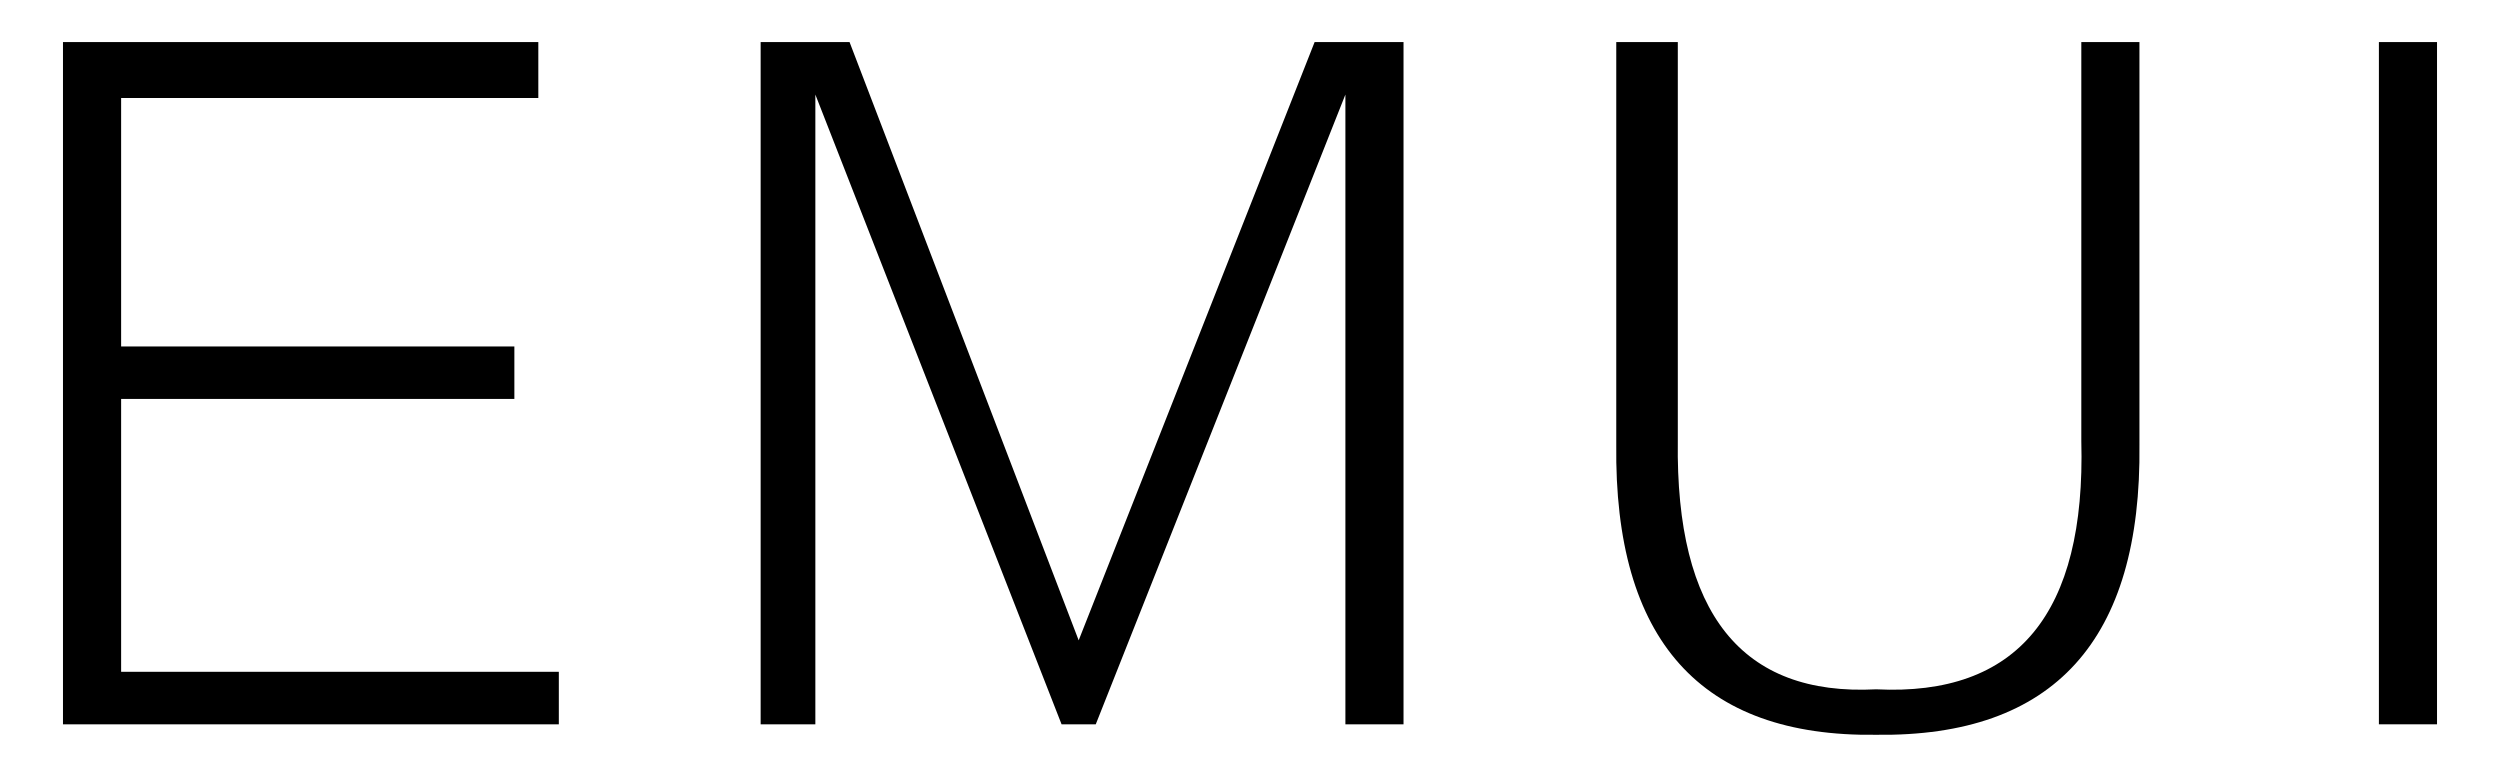
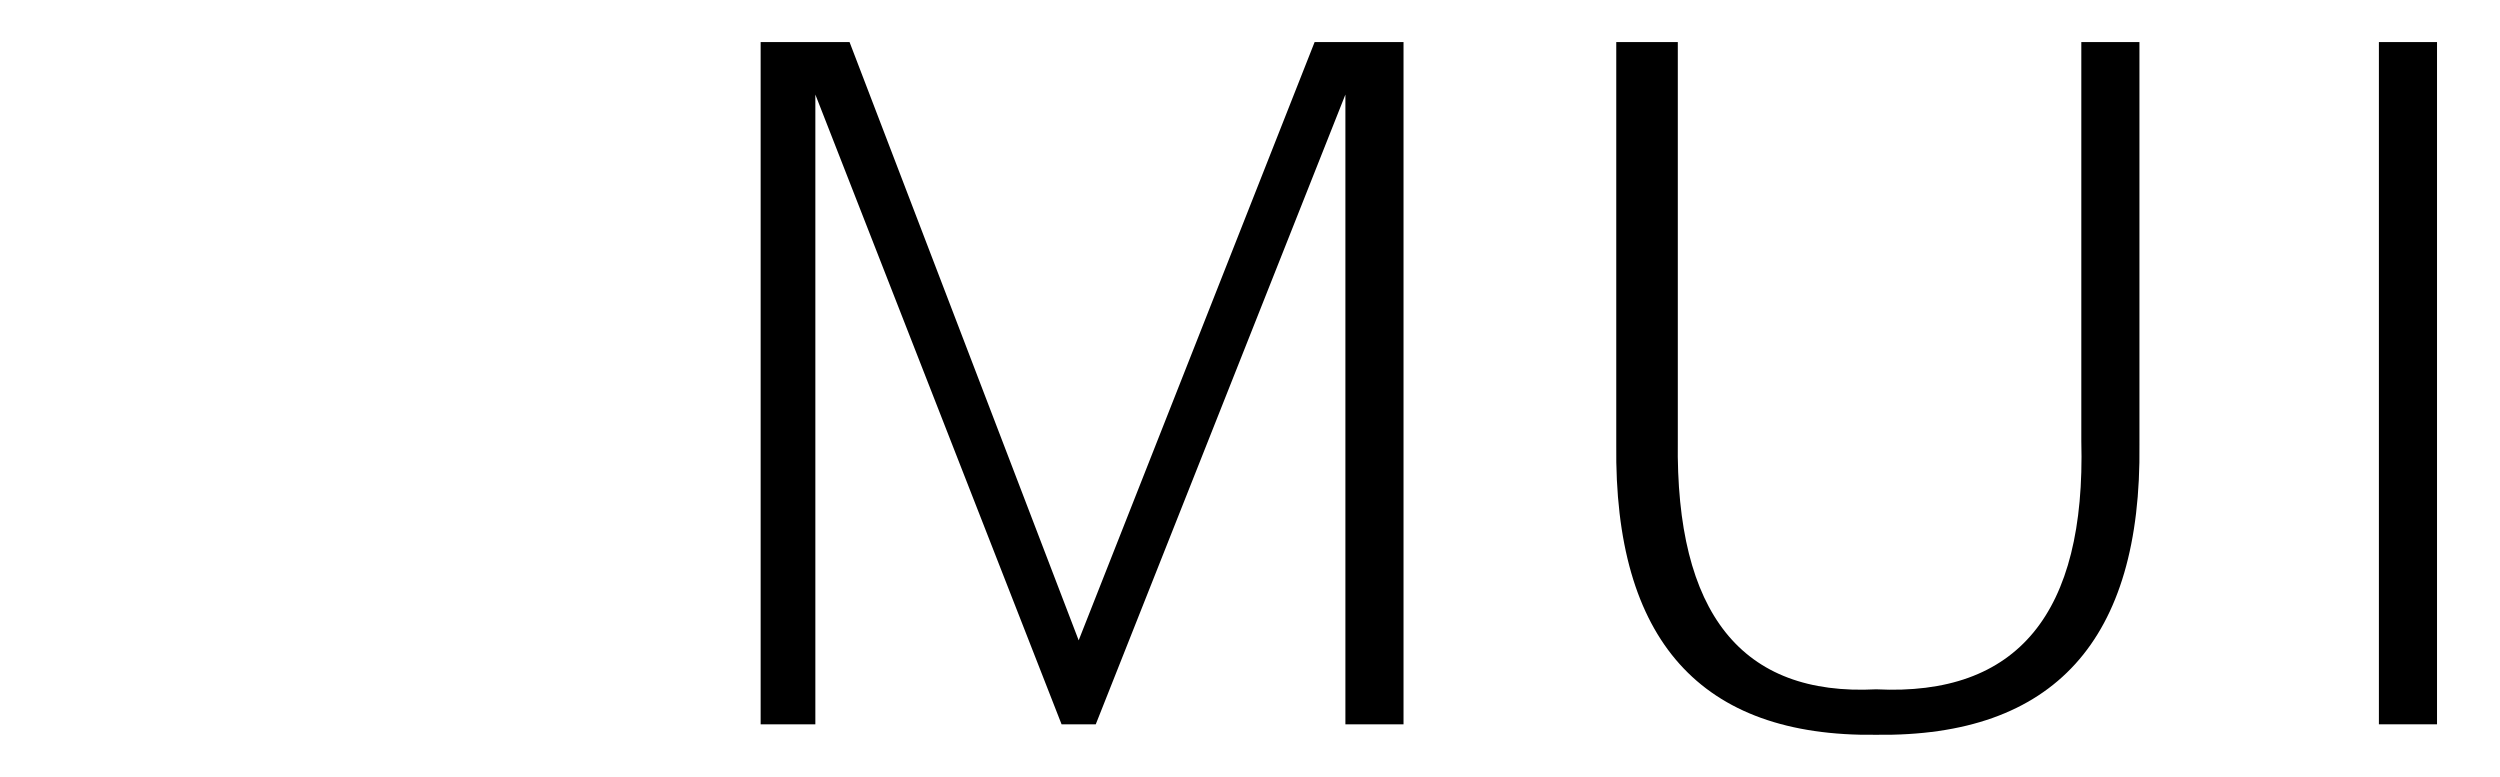
<svg xmlns="http://www.w3.org/2000/svg" width="119.093" height="37" viewBox="0 0 119.093 37">
  <defs>
    <clipPath id="clip-path">
      <rect x="-3" y="-2" width="119.093" height="37" fill="none" />
    </clipPath>
  </defs>
  <g id="EMUI" transform="translate(3 2)" clip-path="url(#clip-path)" style="isolation: isolate">
    <g id="组_3777" data-name="组 3777" transform="translate(-1051.131 -4700.659)">
-       <path id="路径_70" data-name="路径 70" d="M803.858,3111.2h18.733v-2.5H803.858v-11.835h19.874V3094.2H801.088v32.5h23.621v-2.5H803.858Z" transform="translate(250.043 1606.463)" />
      <path id="路径_71" data-name="路径 71" d="M856.36,3094.2h-4.235v32.5h2.606v-30l11.729,30h1.629l11.892-30v30h2.769v-32.5h-4.235l-11.24,28.5Z" transform="translate(232.241 1606.463)" />
      <path id="路径_72" data-name="路径 72" d="M936.667,3094.2v19q.324,12.337-9.774,11.833-9.613.5-9.448-11.833v-19h-2.932v19.166q-.164,14,12.38,13.833,12.706.165,12.543-13.833V3094.2Z" transform="translate(210.612 1606.463)" />
      <path id="路径_73" data-name="路径 73" d="M971.158,3126.7h2.769v-32.5h-2.769Z" transform="translate(190.297 1606.463)" />
    </g>
  </g>
</svg>